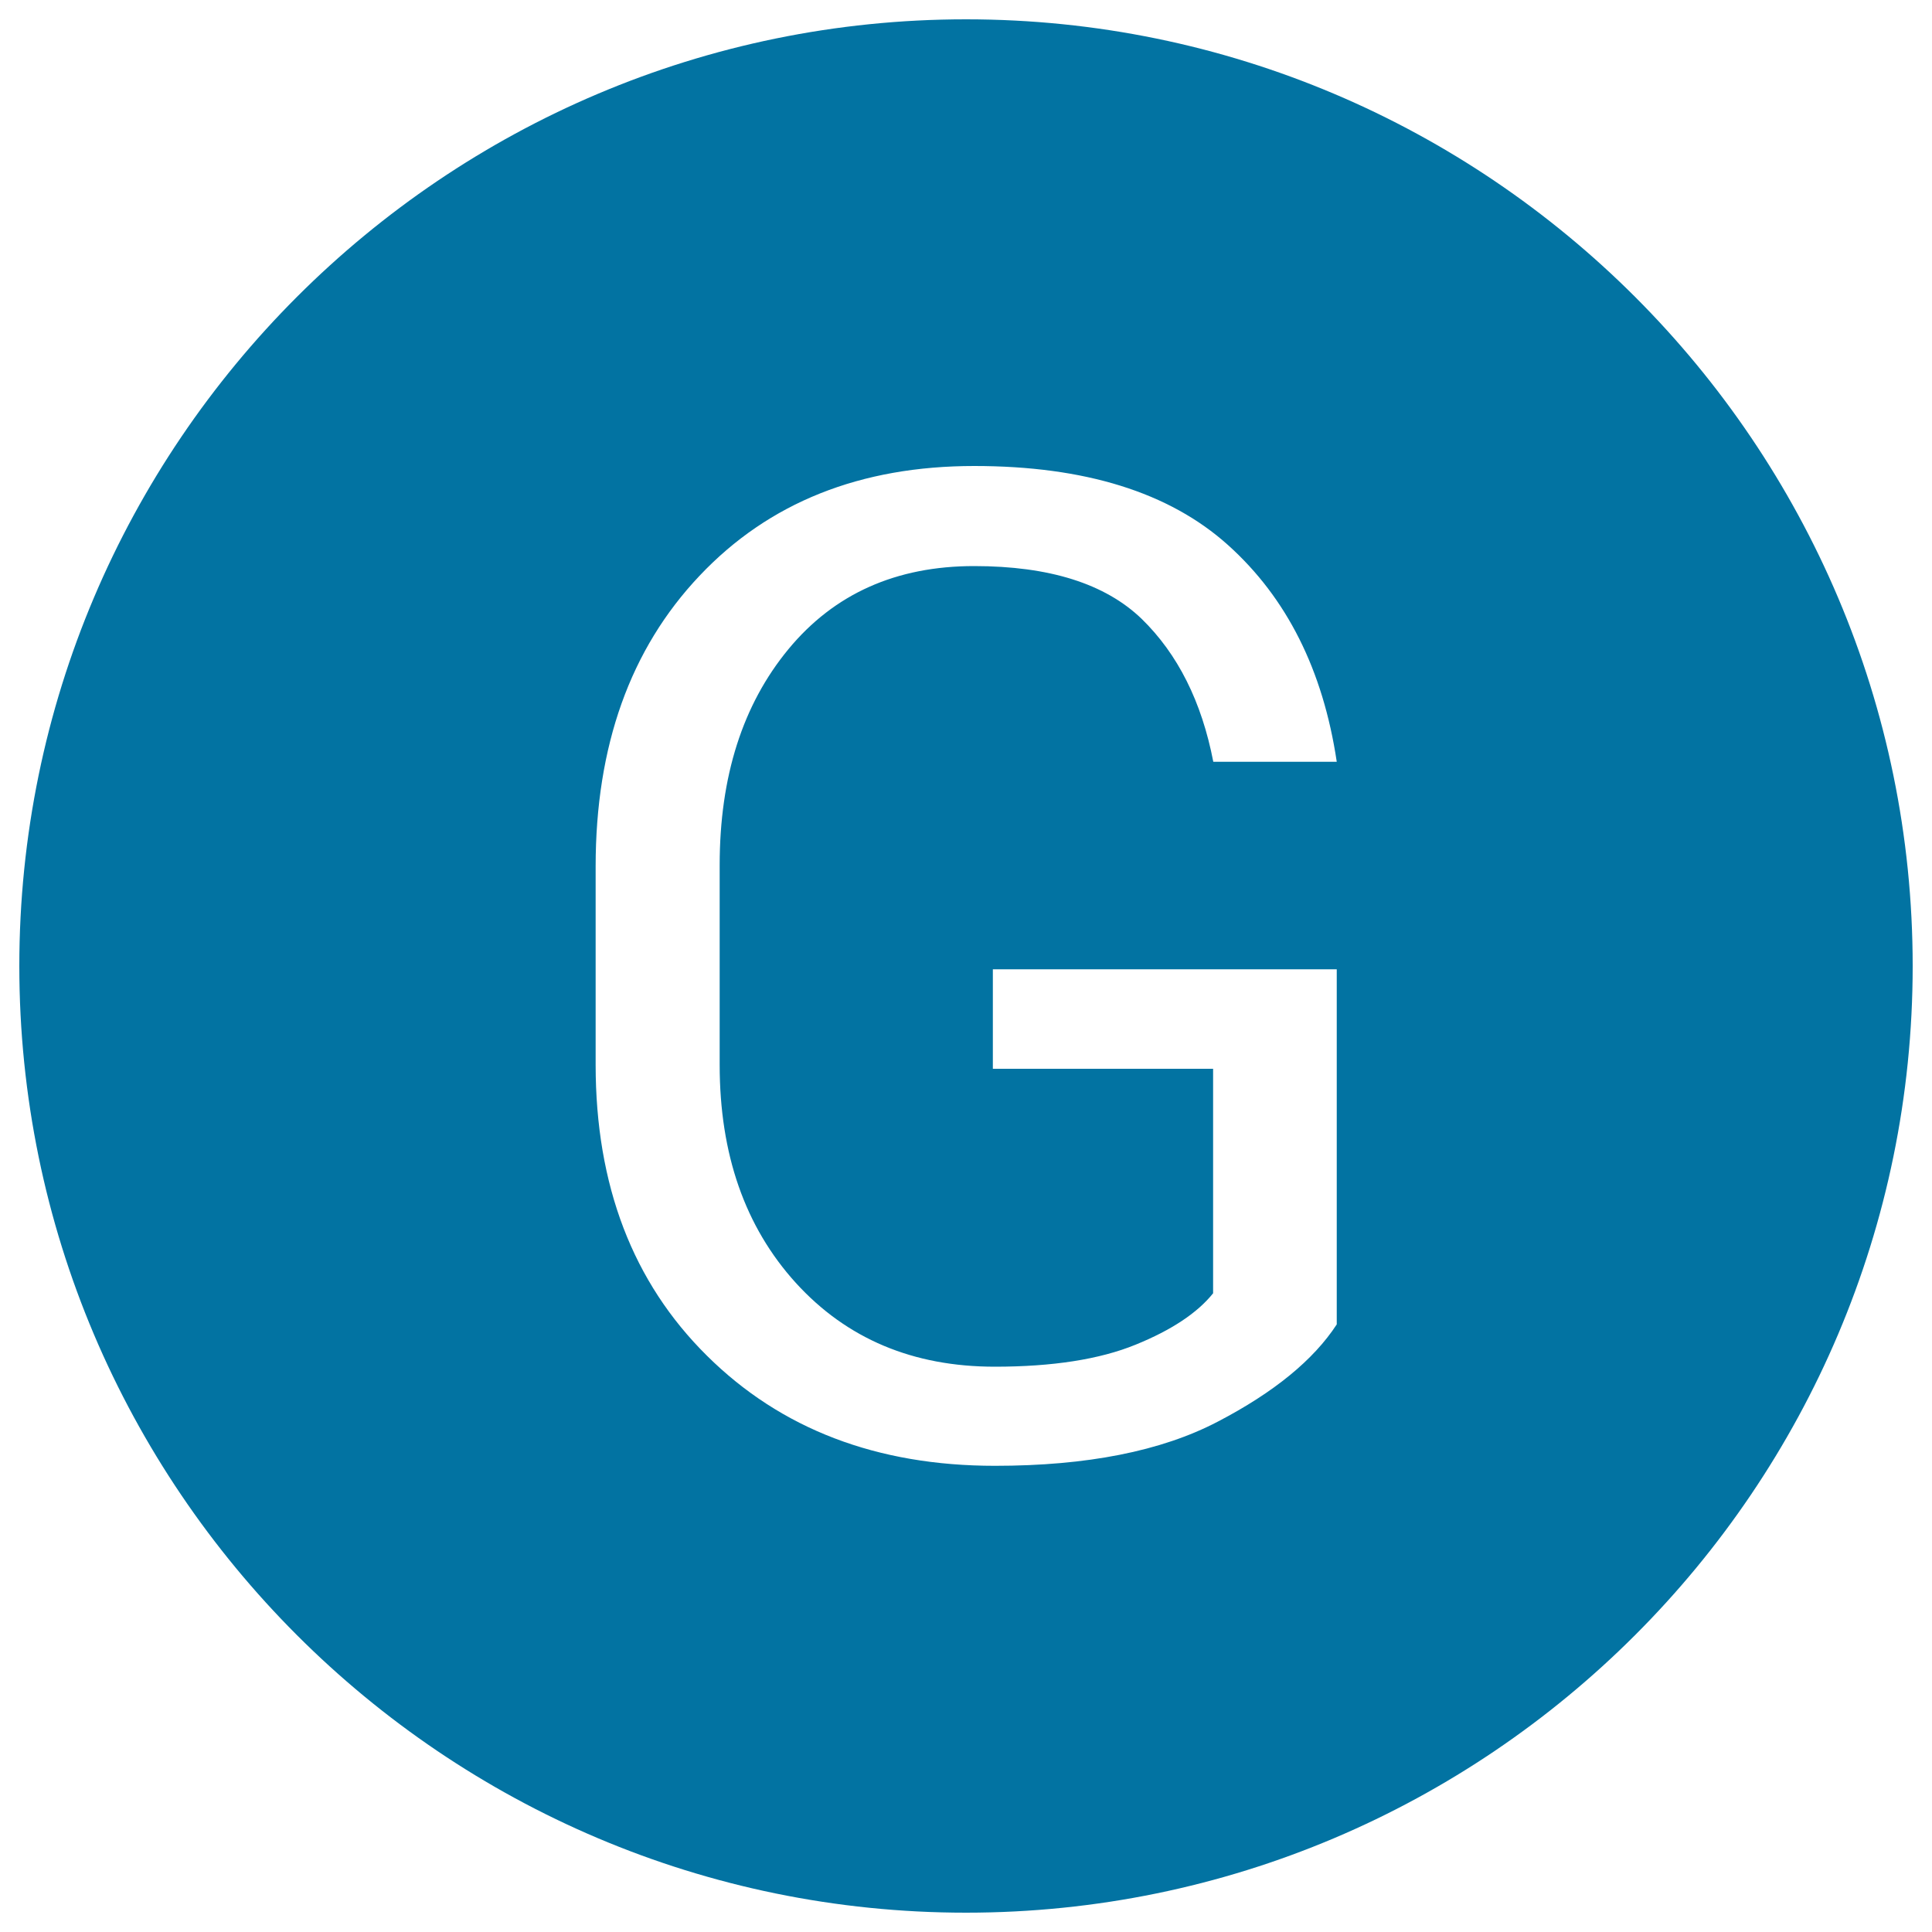
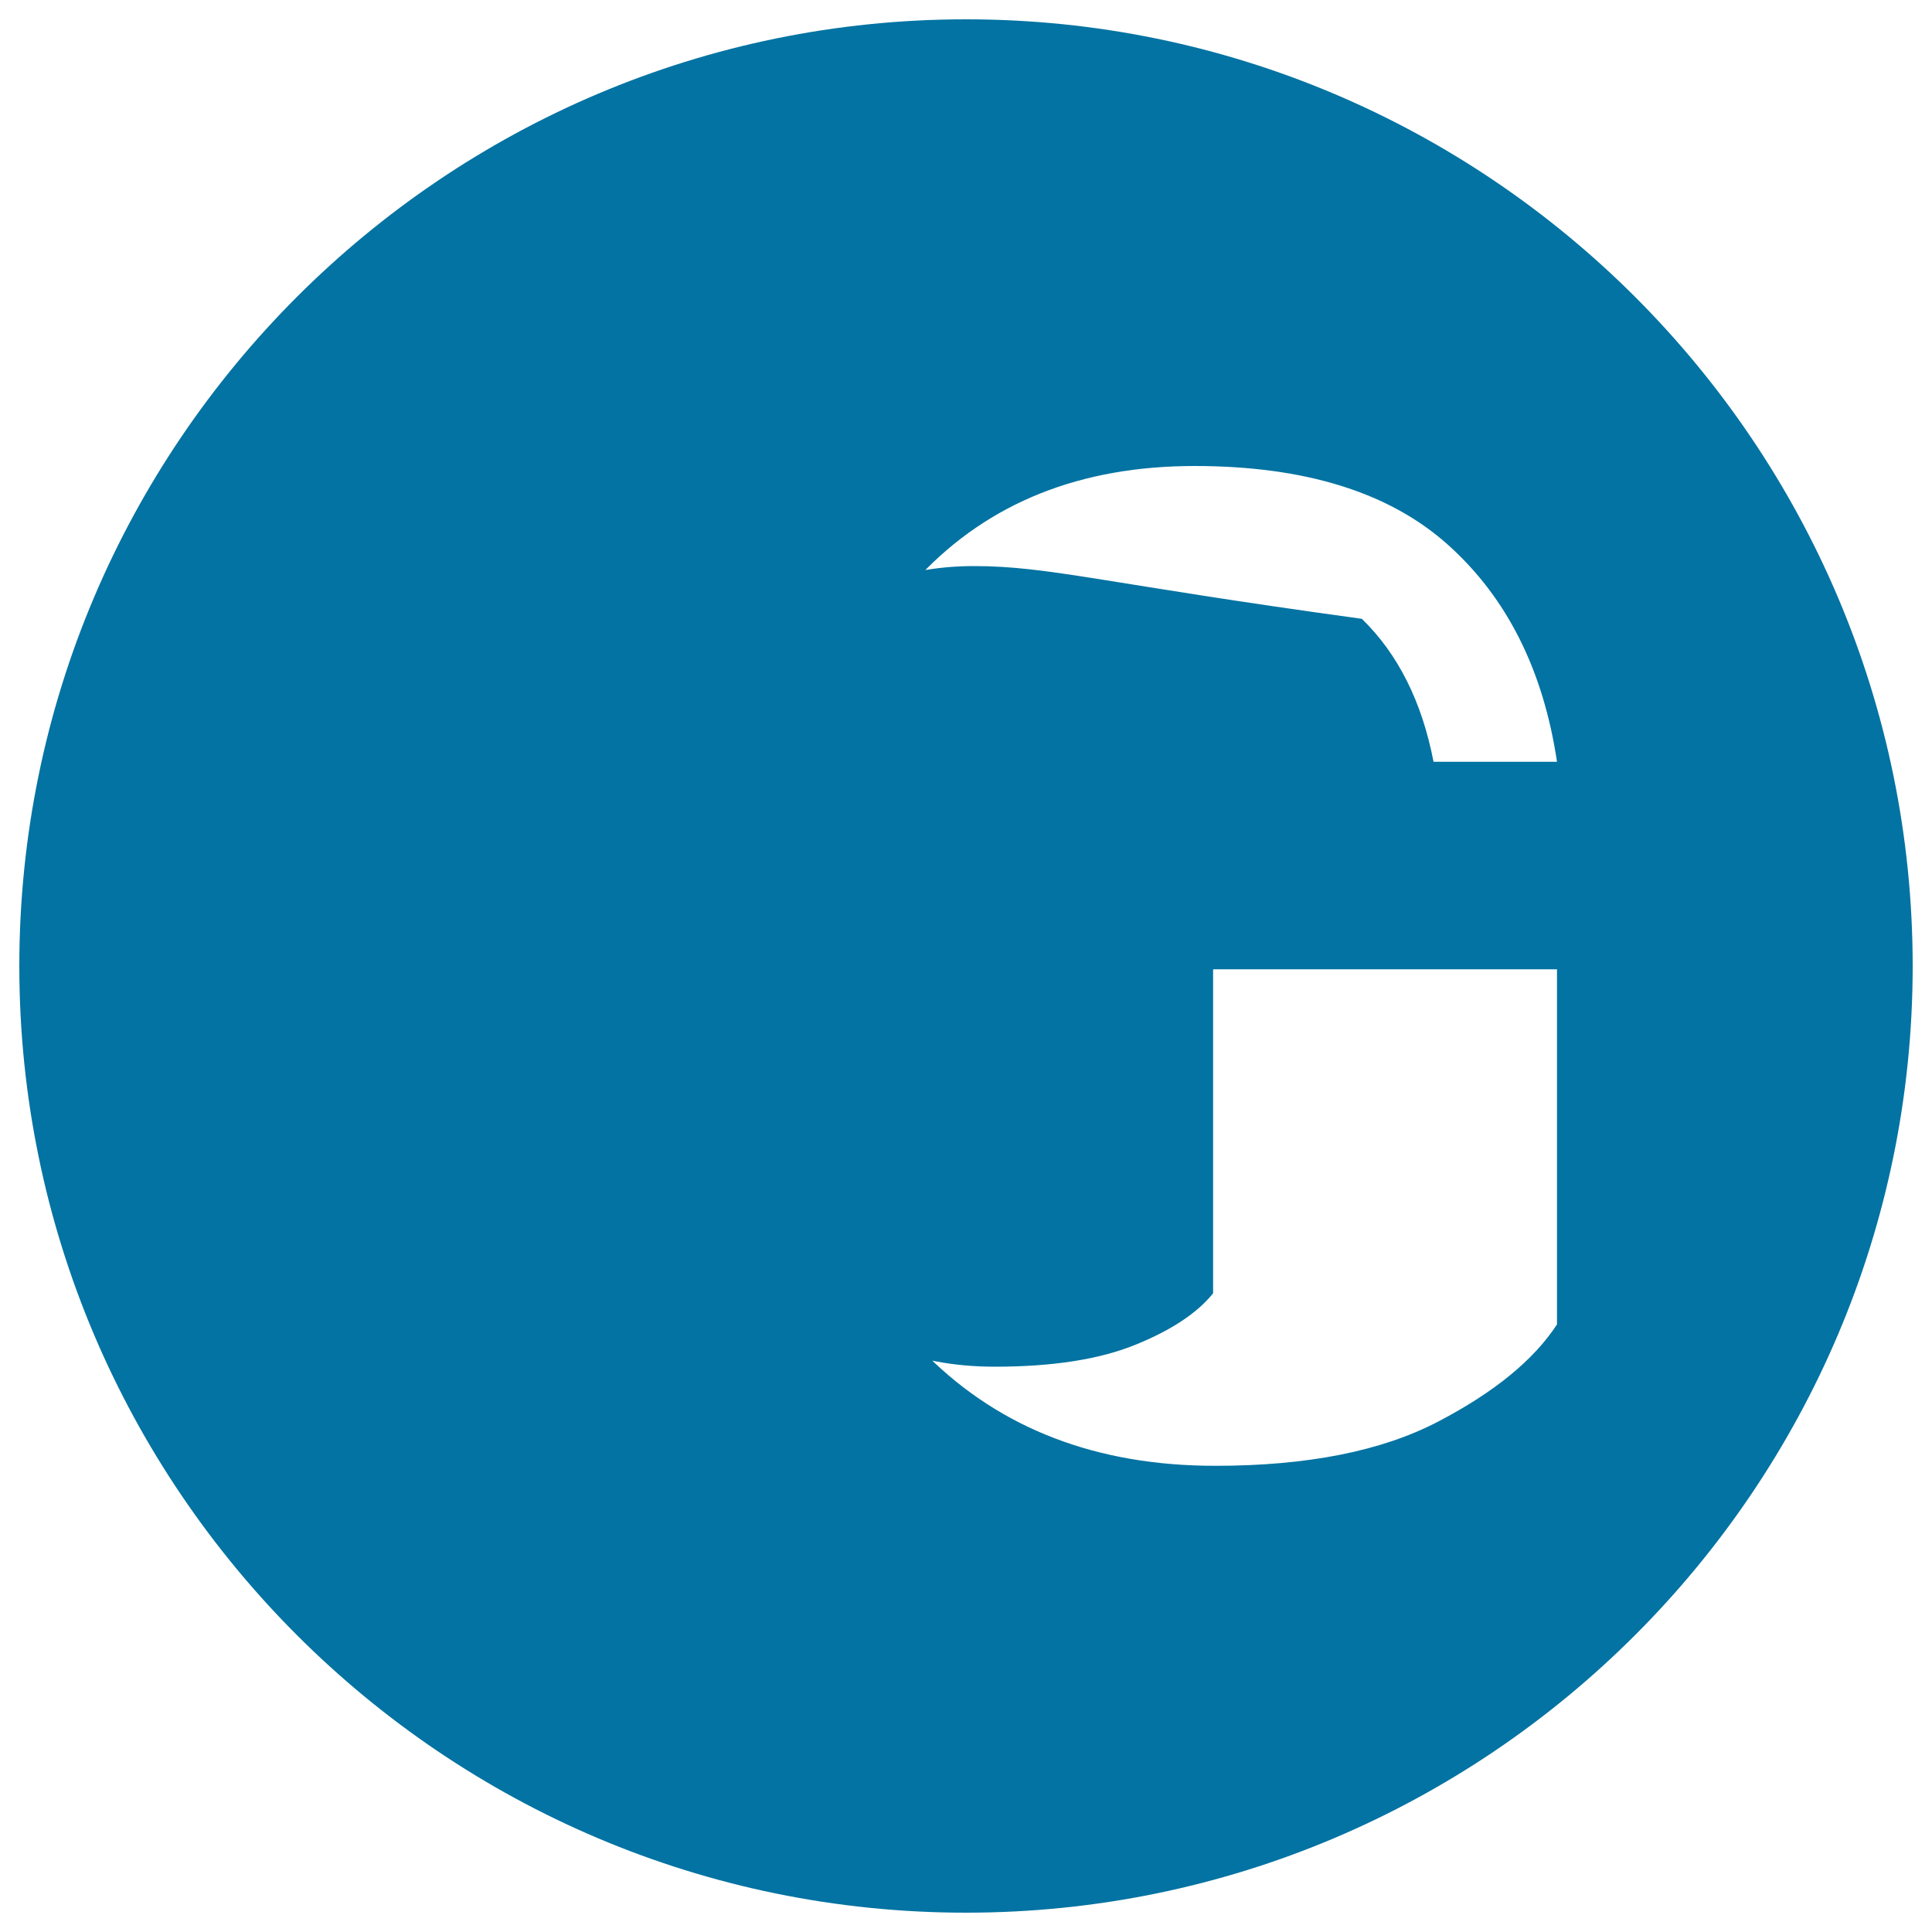
<svg xmlns="http://www.w3.org/2000/svg" viewBox="0 0 1000 1000" style="fill:#0273a2">
  <title>Letter G  SVG icons</title>
-   <path d="M500,10C229.8,10,10,229.8,10,500c0,270.2,219.8,490,490,490c270.2,0,490-219.8,490-490C990,229.8,770.2,10,500,10z M411.9,664c26.3,28.9,60.6,43.4,103,43.4c29.9,0,54.3-3.8,72.9-11.4c18.7-7.6,32-16.5,40.1-26.6V553.2h-114v-51.5h178v183.8c-12,18.4-32.5,35.2-61.7,50.4c-29.1,15.2-67.6,22.8-115.2,22.8c-61.1,0-110.8-19-149.1-57c-38.4-38-57.6-88.2-57.6-150.6V448.5c0-62.4,17.9-112.6,53.8-150.5c35.8-37.9,83.2-56.8,142.2-56.8c57.1,0,100.9,13.6,131.3,40.9c30.4,27.3,49.2,64.7,56.3,112.2h-63.9c-6-31.1-18.4-55.8-37.1-74C572,302.1,543.1,293,504.2,293c-40.3,0-72.4,14.3-96.1,43c-23.7,28.7-35.6,65.9-35.6,111.8v103.4C372.5,597.4,385.6,635,411.9,664z" />
+   <path d="M500,10C229.8,10,10,229.8,10,500c0,270.2,219.8,490,490,490c270.2,0,490-219.8,490-490C990,229.8,770.2,10,500,10z M411.9,664c26.3,28.9,60.6,43.4,103,43.4c29.9,0,54.3-3.8,72.9-11.4c18.7-7.6,32-16.5,40.1-26.6V553.2v-51.5h178v183.8c-12,18.4-32.5,35.2-61.7,50.4c-29.1,15.2-67.6,22.8-115.2,22.8c-61.1,0-110.8-19-149.1-57c-38.4-38-57.6-88.2-57.6-150.6V448.5c0-62.4,17.9-112.6,53.8-150.5c35.8-37.9,83.2-56.8,142.2-56.8c57.1,0,100.9,13.6,131.3,40.9c30.4,27.3,49.2,64.7,56.3,112.2h-63.9c-6-31.1-18.4-55.8-37.1-74C572,302.1,543.1,293,504.2,293c-40.3,0-72.4,14.3-96.1,43c-23.7,28.7-35.6,65.9-35.6,111.8v103.4C372.5,597.4,385.6,635,411.9,664z" />
</svg>